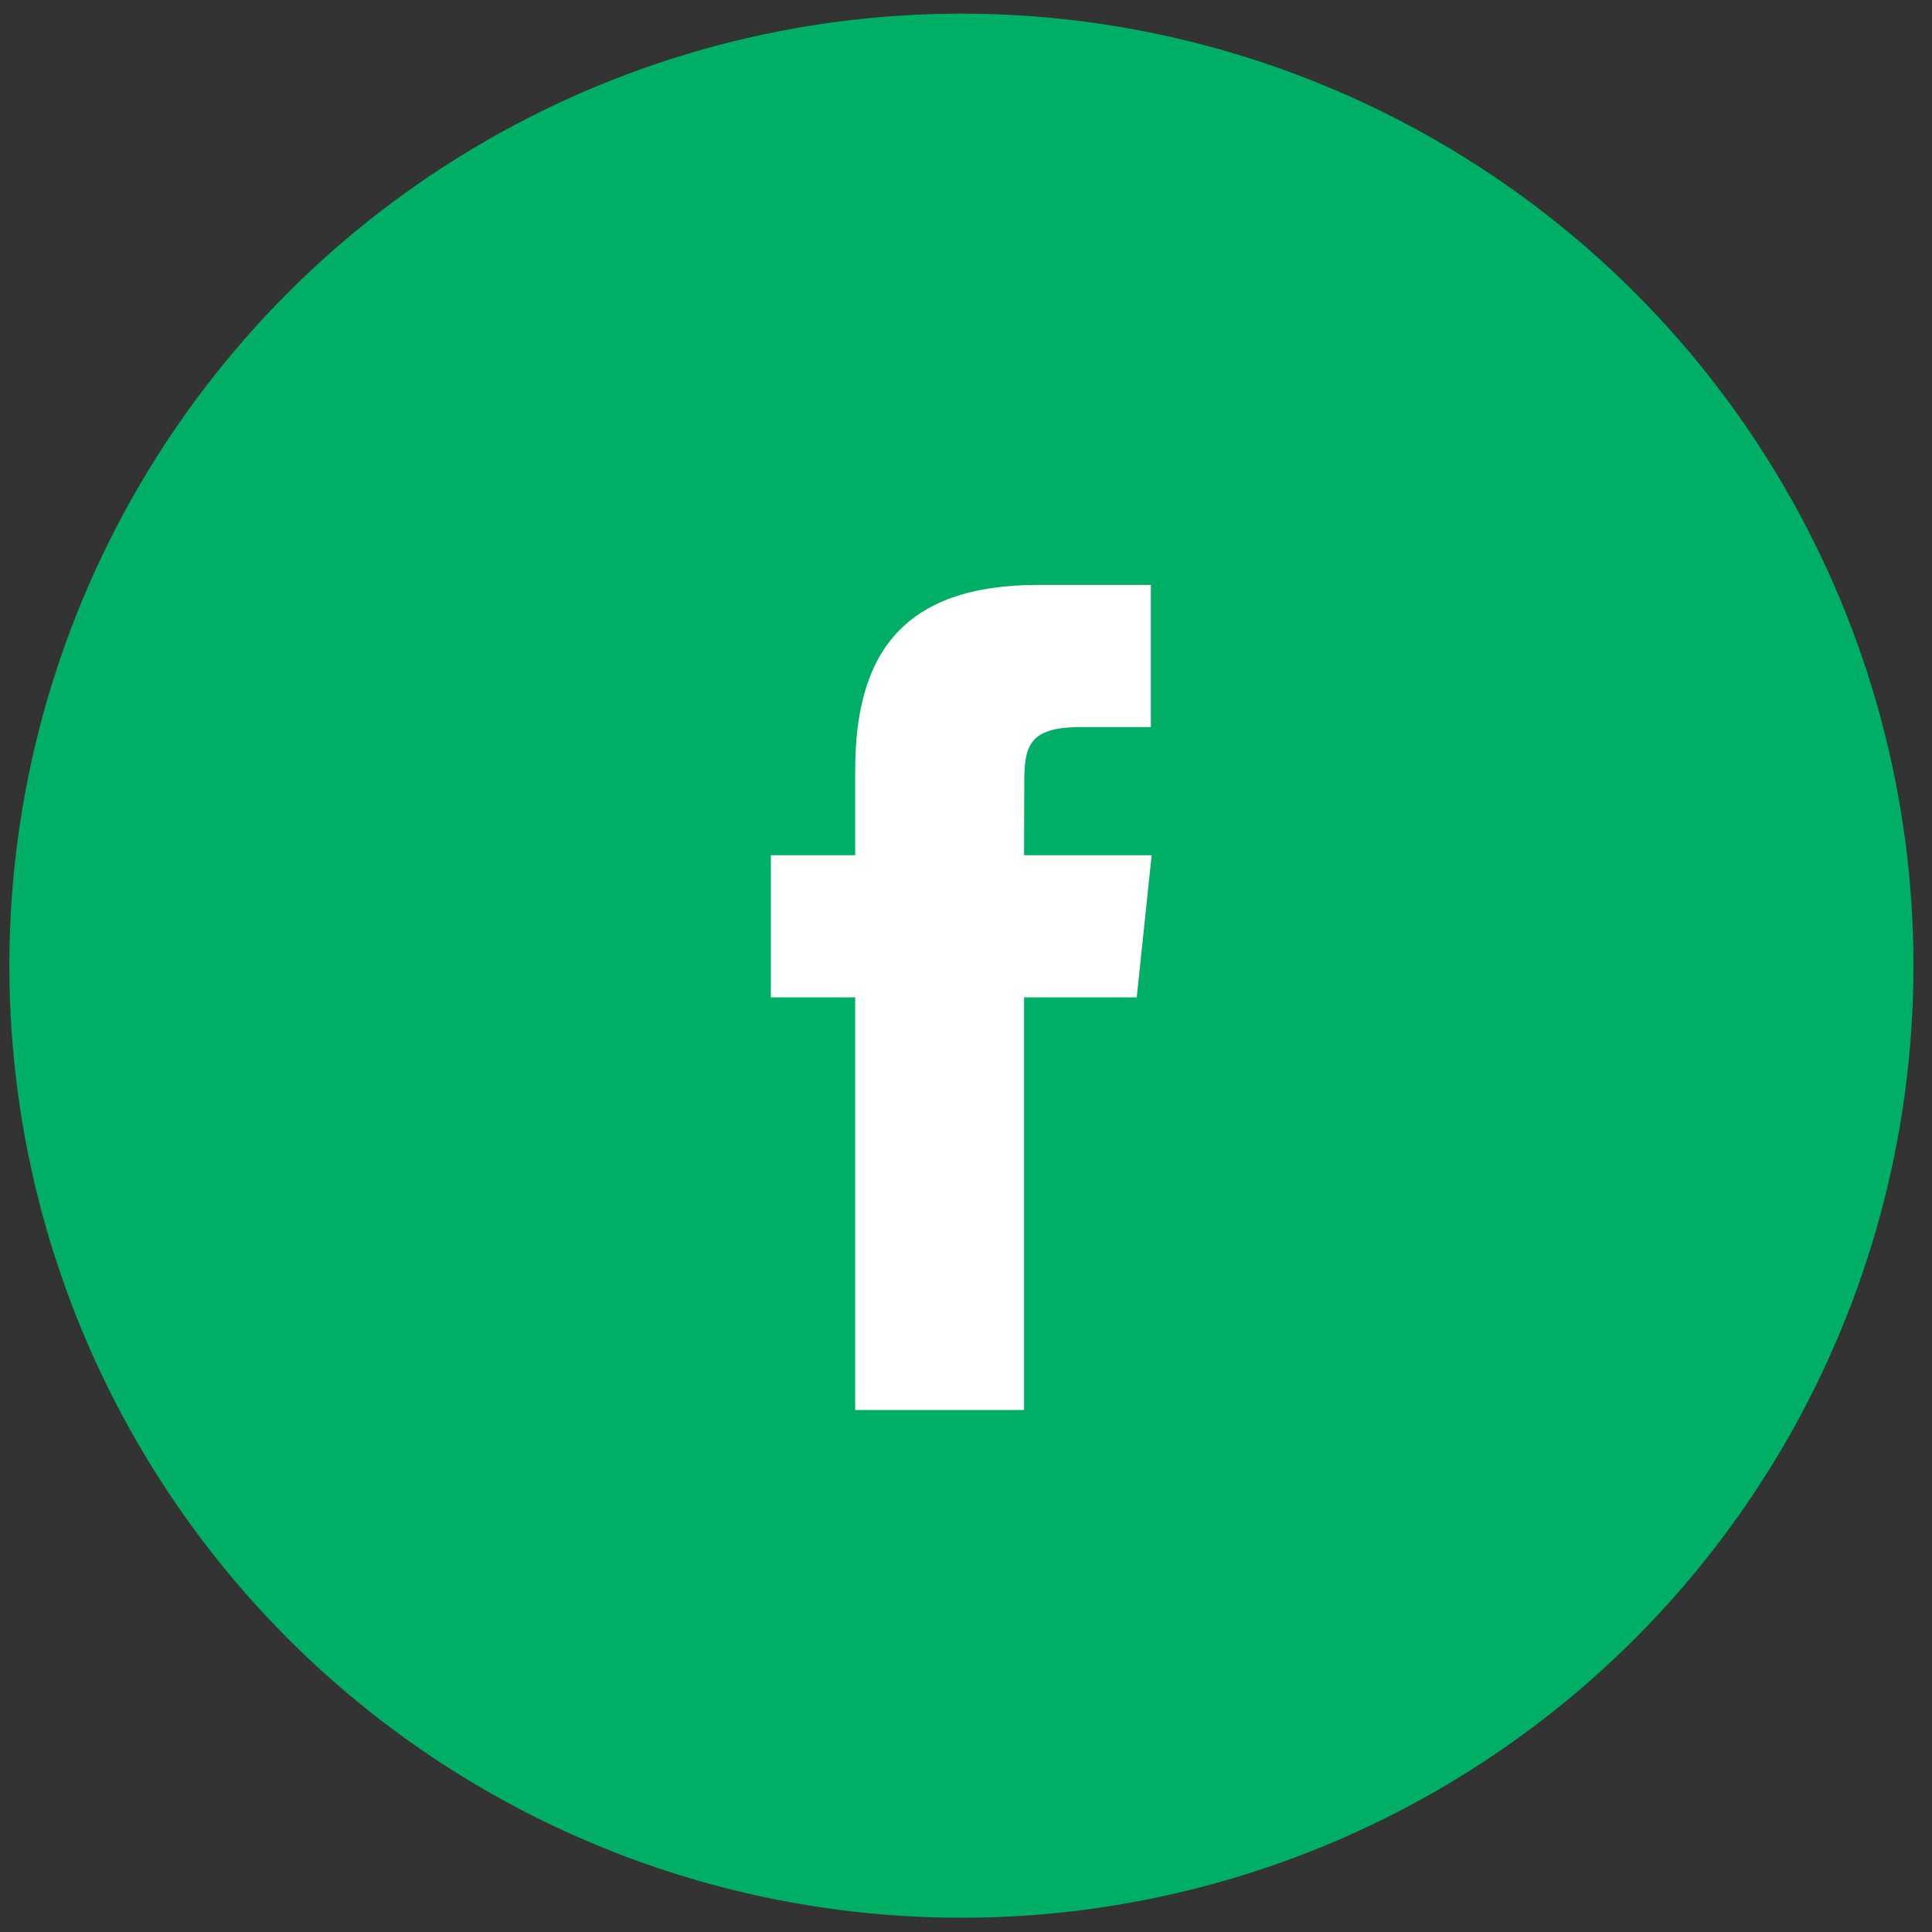
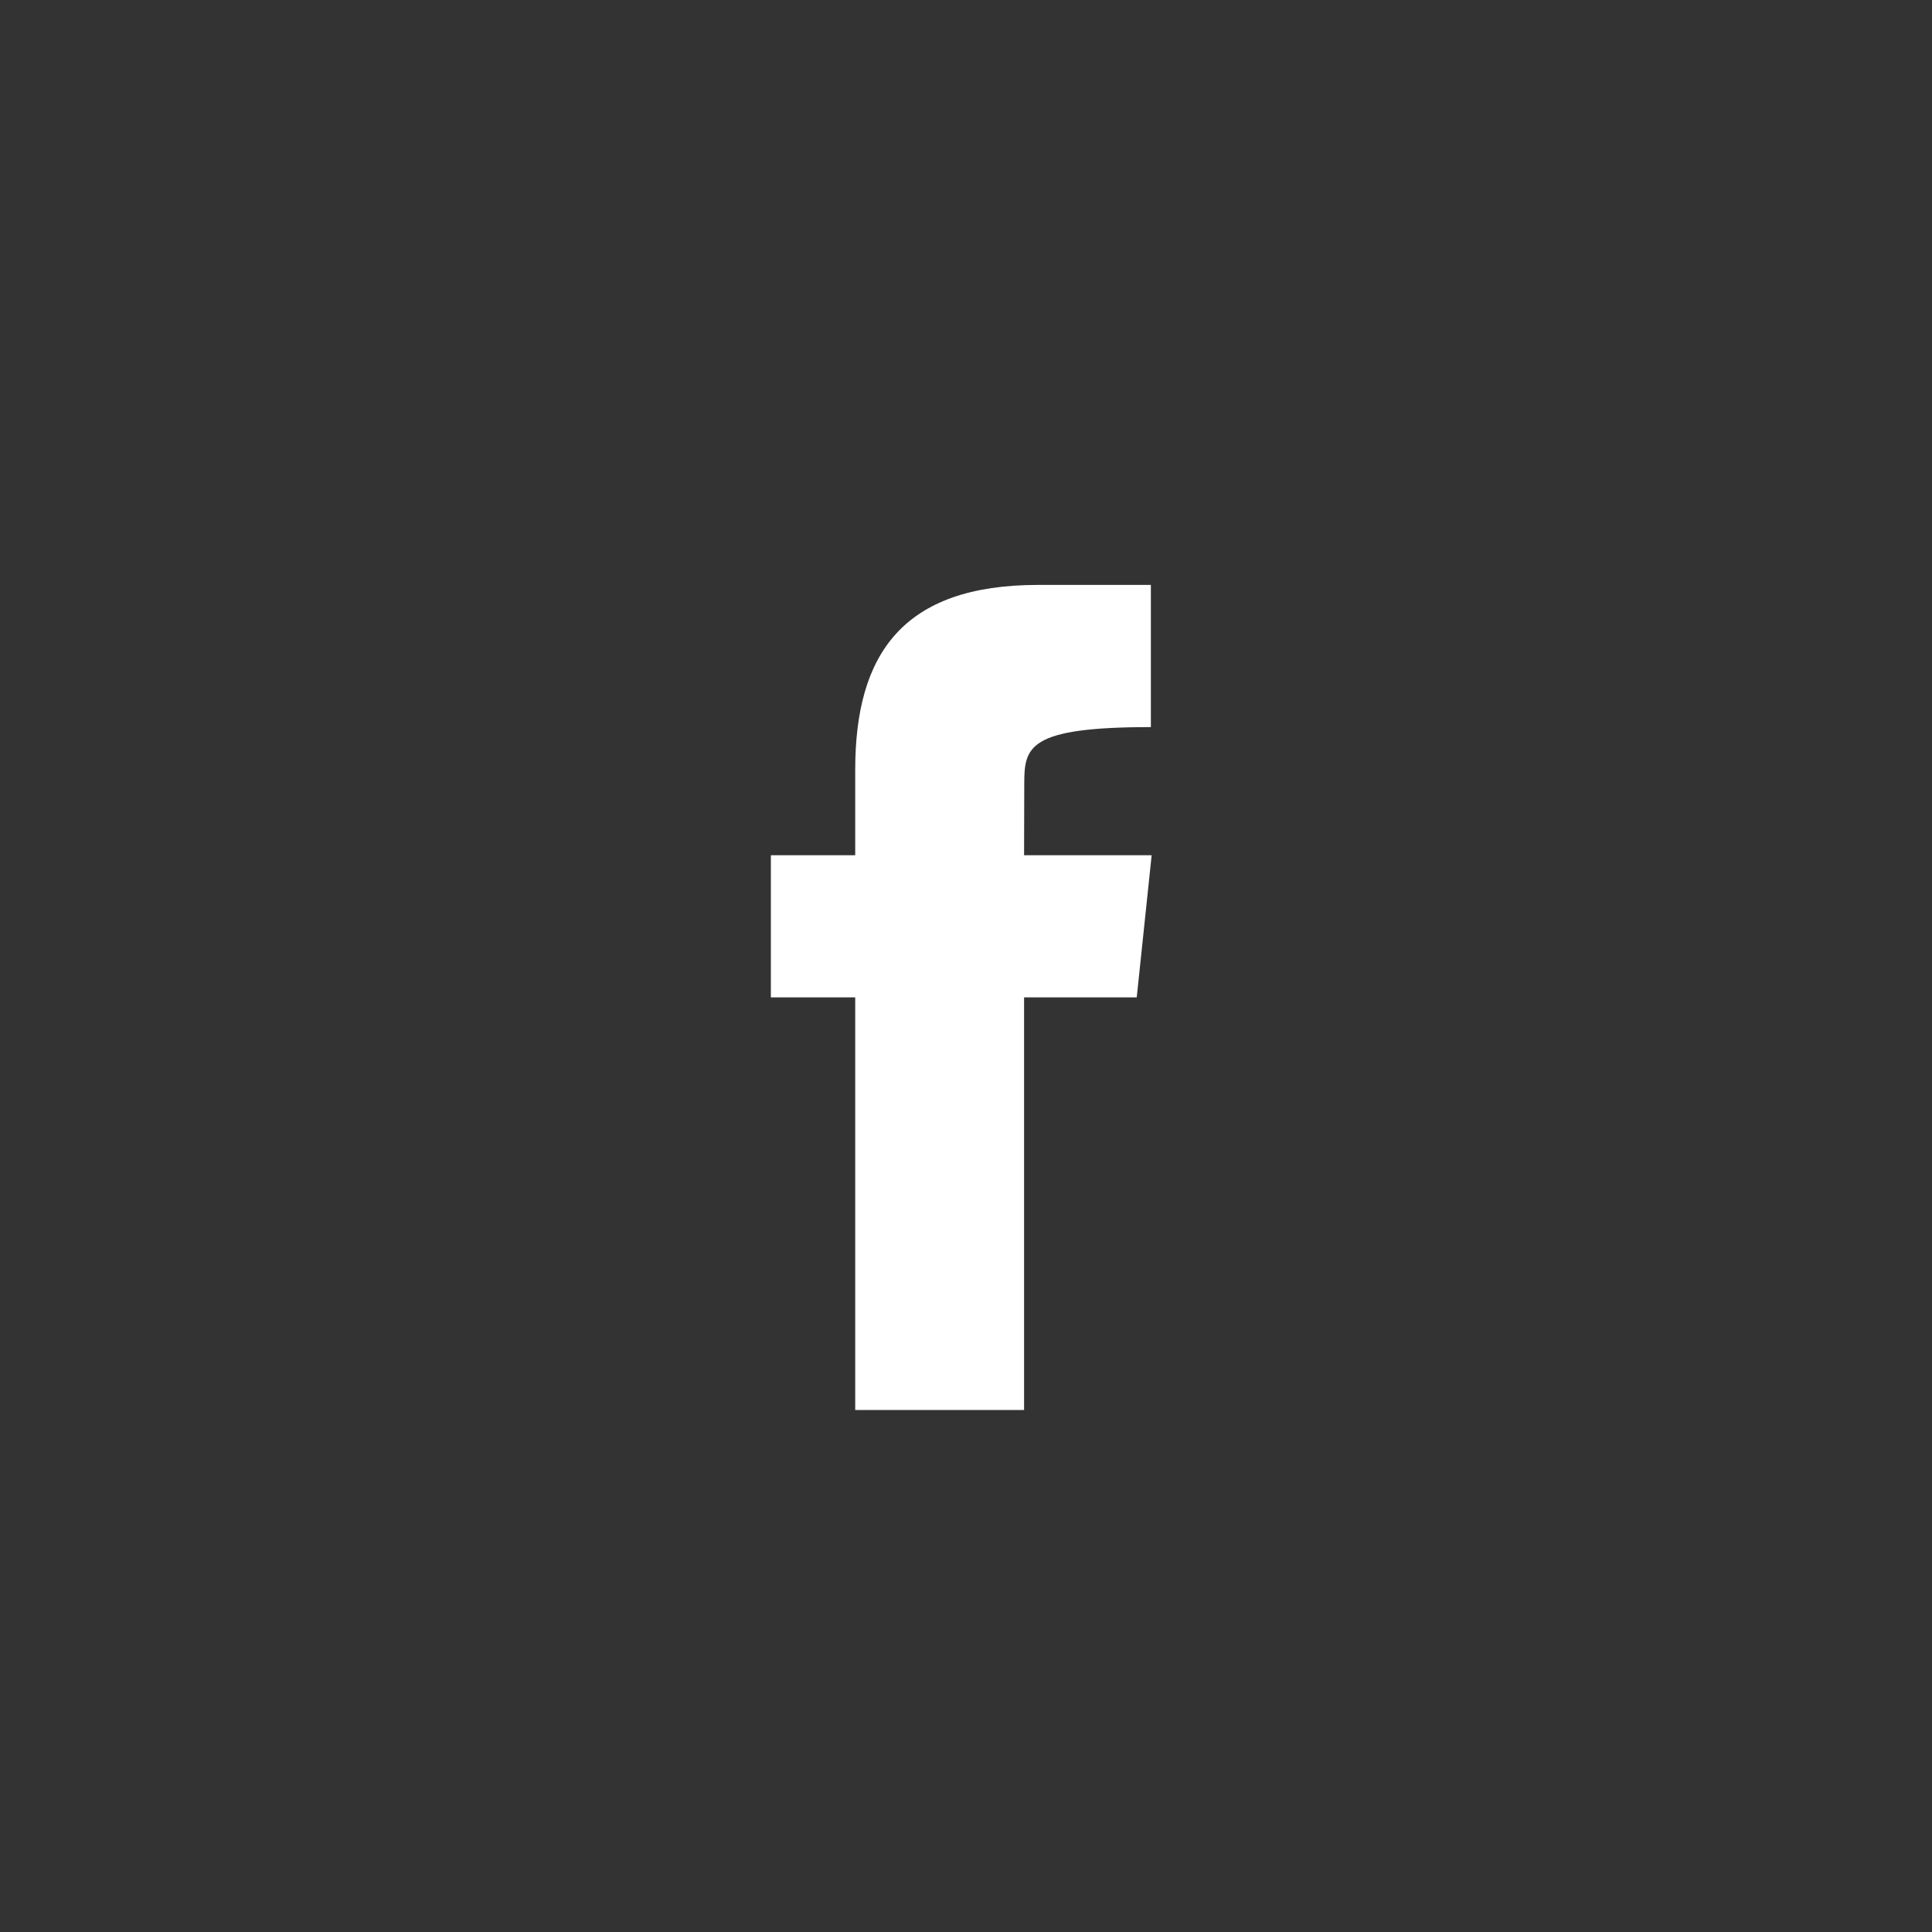
<svg xmlns="http://www.w3.org/2000/svg" width="32" height="32" viewBox="0 0 32 32" fill="none">
  <rect x="0" y="0" width="32" height="32" fill="#333333" stroke="none" />
-   <circle cx="15.924" cy="15.995" r="15.519" fill="#00AF66" stroke="#00AF66" stroke-width="0.5" />
-   <path fill-rule="evenodd" clip-rule="evenodd" d="M16.962 23.354H14.165V16.52H12.768V14.165H14.165V12.751C14.165 10.83 14.954 9.688 17.196 9.688H19.062V12.043H17.896C17.023 12.043 16.965 12.372 16.965 12.986L16.962 14.165H19.075L18.828 16.52H16.962V23.354H16.962Z" fill="white" />
+   <path fill-rule="evenodd" clip-rule="evenodd" d="M16.962 23.354H14.165V16.52H12.768V14.165H14.165V12.751C14.165 10.83 14.954 9.688 17.196 9.688H19.062V12.043C17.023 12.043 16.965 12.372 16.965 12.986L16.962 14.165H19.075L18.828 16.52H16.962V23.354H16.962Z" fill="white" />
</svg>